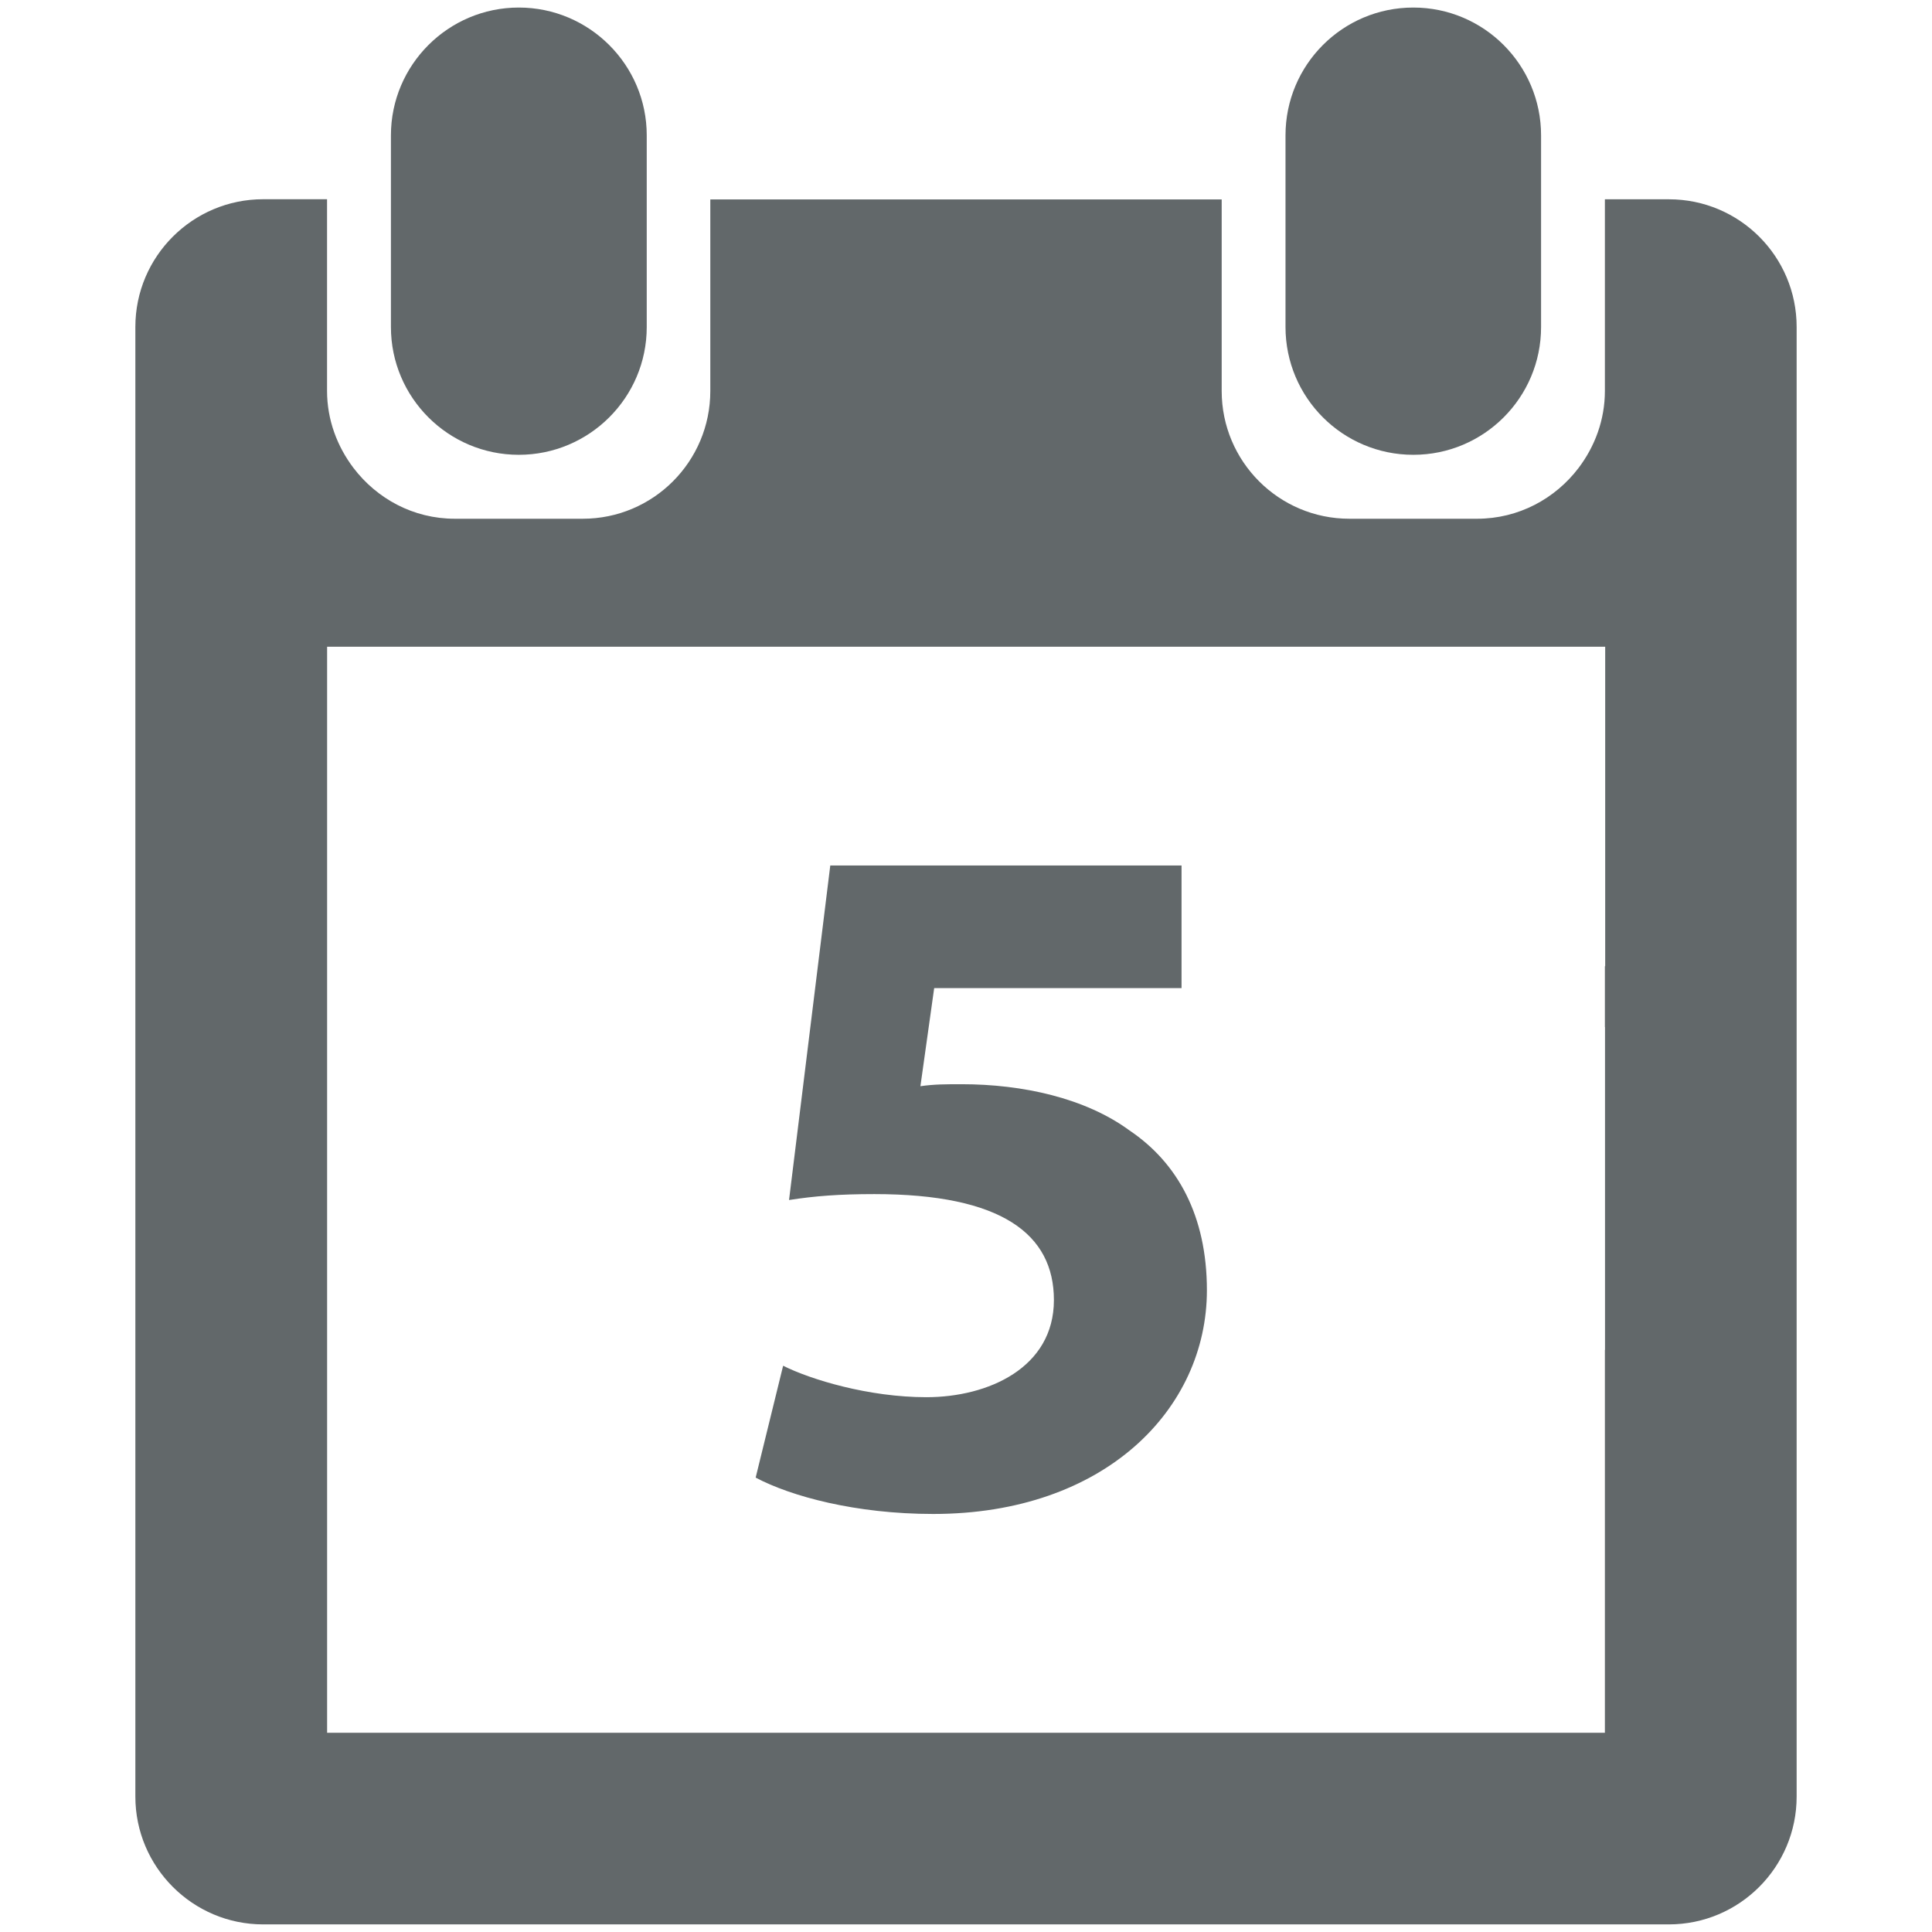
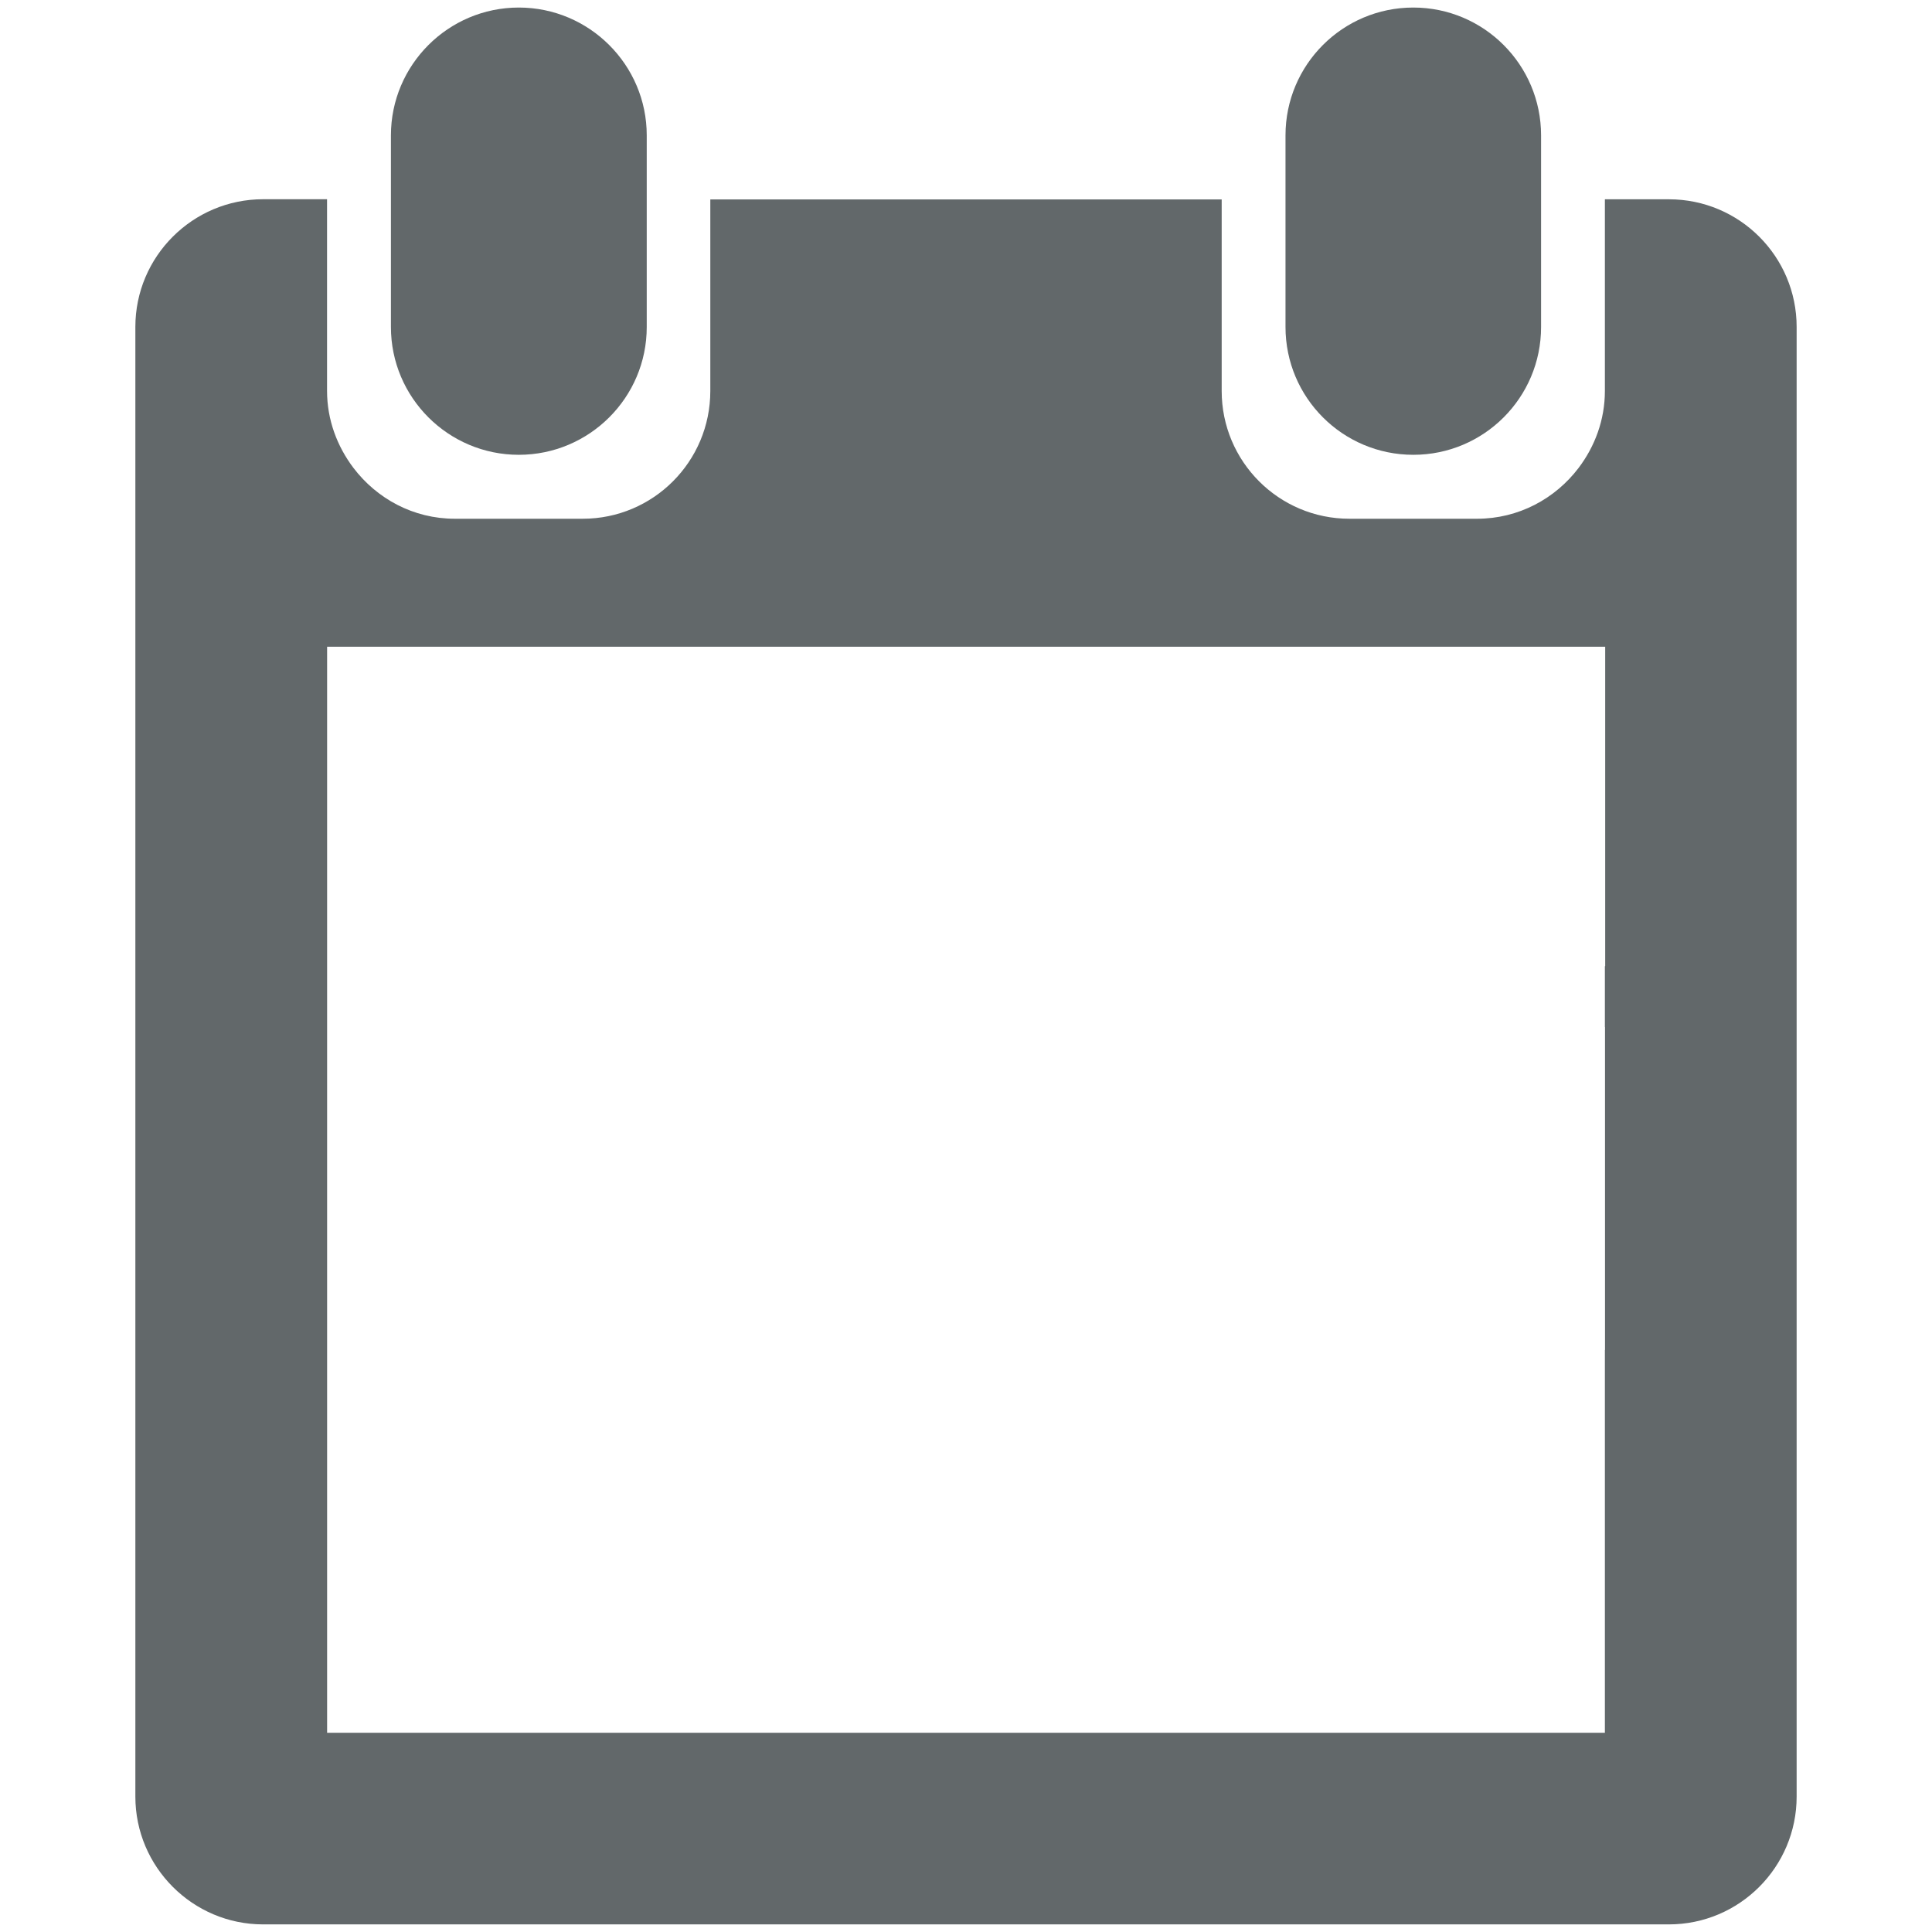
<svg xmlns="http://www.w3.org/2000/svg" version="1.1" id="Ebene_1" x="0px" y="0px" width="32px" height="32px" viewBox="0 0 32 32" enable-background="new 0 0 32 32" xml:space="preserve">
  <g>
    <path fill="#62686A" d="M8.593,7.533c1.167,0,2.119-0.947,2.119-2.116V2.242c0-1.168-0.952-2.117-2.119-2.117   S6.475,1.074,6.475,2.242v3.174C6.475,6.586,7.426,7.533,8.593,7.533z" />
    <path fill="#62686A" d="M23.409,7.533c1.168,0,2.116-0.947,2.116-2.116V2.242c0-1.168-0.948-2.117-2.116-2.117   c-1.171,0-2.117,0.949-2.117,2.117v3.174C21.292,6.586,22.24,7.533,23.409,7.533z" />
    <path fill="#62686A" d="M27.643,3.301h-1.059h-0.002v3.174c0,0.48-0.166,0.919-0.436,1.276c-0.387,0.509-0.994,0.841-1.681,0.841   H22.35c-1.168,0-2.115-0.948-2.115-2.116V3.303h-8.467h-0.003v3.173c0,1.169-0.946,2.116-2.113,2.116H7.533   c-0.688,0-1.291-0.333-1.678-0.841c-0.27-0.357-0.438-0.796-0.438-1.277V3.3H5.416H4.358c-1.166,0-2.116,0.947-2.116,2.115v11.92   v12.422c0,1.167,0.95,2.117,2.116,2.117h5.587h12.112h5.584c1.17,0,2.117-0.95,2.117-2.117V17.335V5.417   C29.759,4.248,28.811,3.301,27.643,3.301z M26.584,16.003h-0.002v1.008h0.002v5.347h-0.002v1.051v5.291h-6.35h-1.059h-6.35h-1.062   H5.418v-5.291v-1.051v-5.347v-1.008v-5.291h6.346h1.062h6.35h1.059h6.35h0.002v5.291H26.584z" />
  </g>
  <g enable-background="new    ">
-     <path fill="#62686A" d="M19.568,16.366h-4.095l-0.228,1.625c0.228-0.033,0.422-0.033,0.683-0.033c1.007,0,2.047,0.228,2.779,0.765   c0.797,0.536,1.283,1.413,1.283,2.648c0,1.966-1.689,3.705-4.533,3.705c-1.284,0-2.356-0.292-2.941-0.602l0.455-1.853   c0.455,0.228,1.414,0.521,2.373,0.521c1.023,0,2.112-0.487,2.112-1.609c0-1.089-0.861-1.755-2.973-1.755   c-0.585,0-0.991,0.032-1.414,0.098l0.683-5.541h5.818V16.366z" />
-   </g>
+     </g>
</svg>